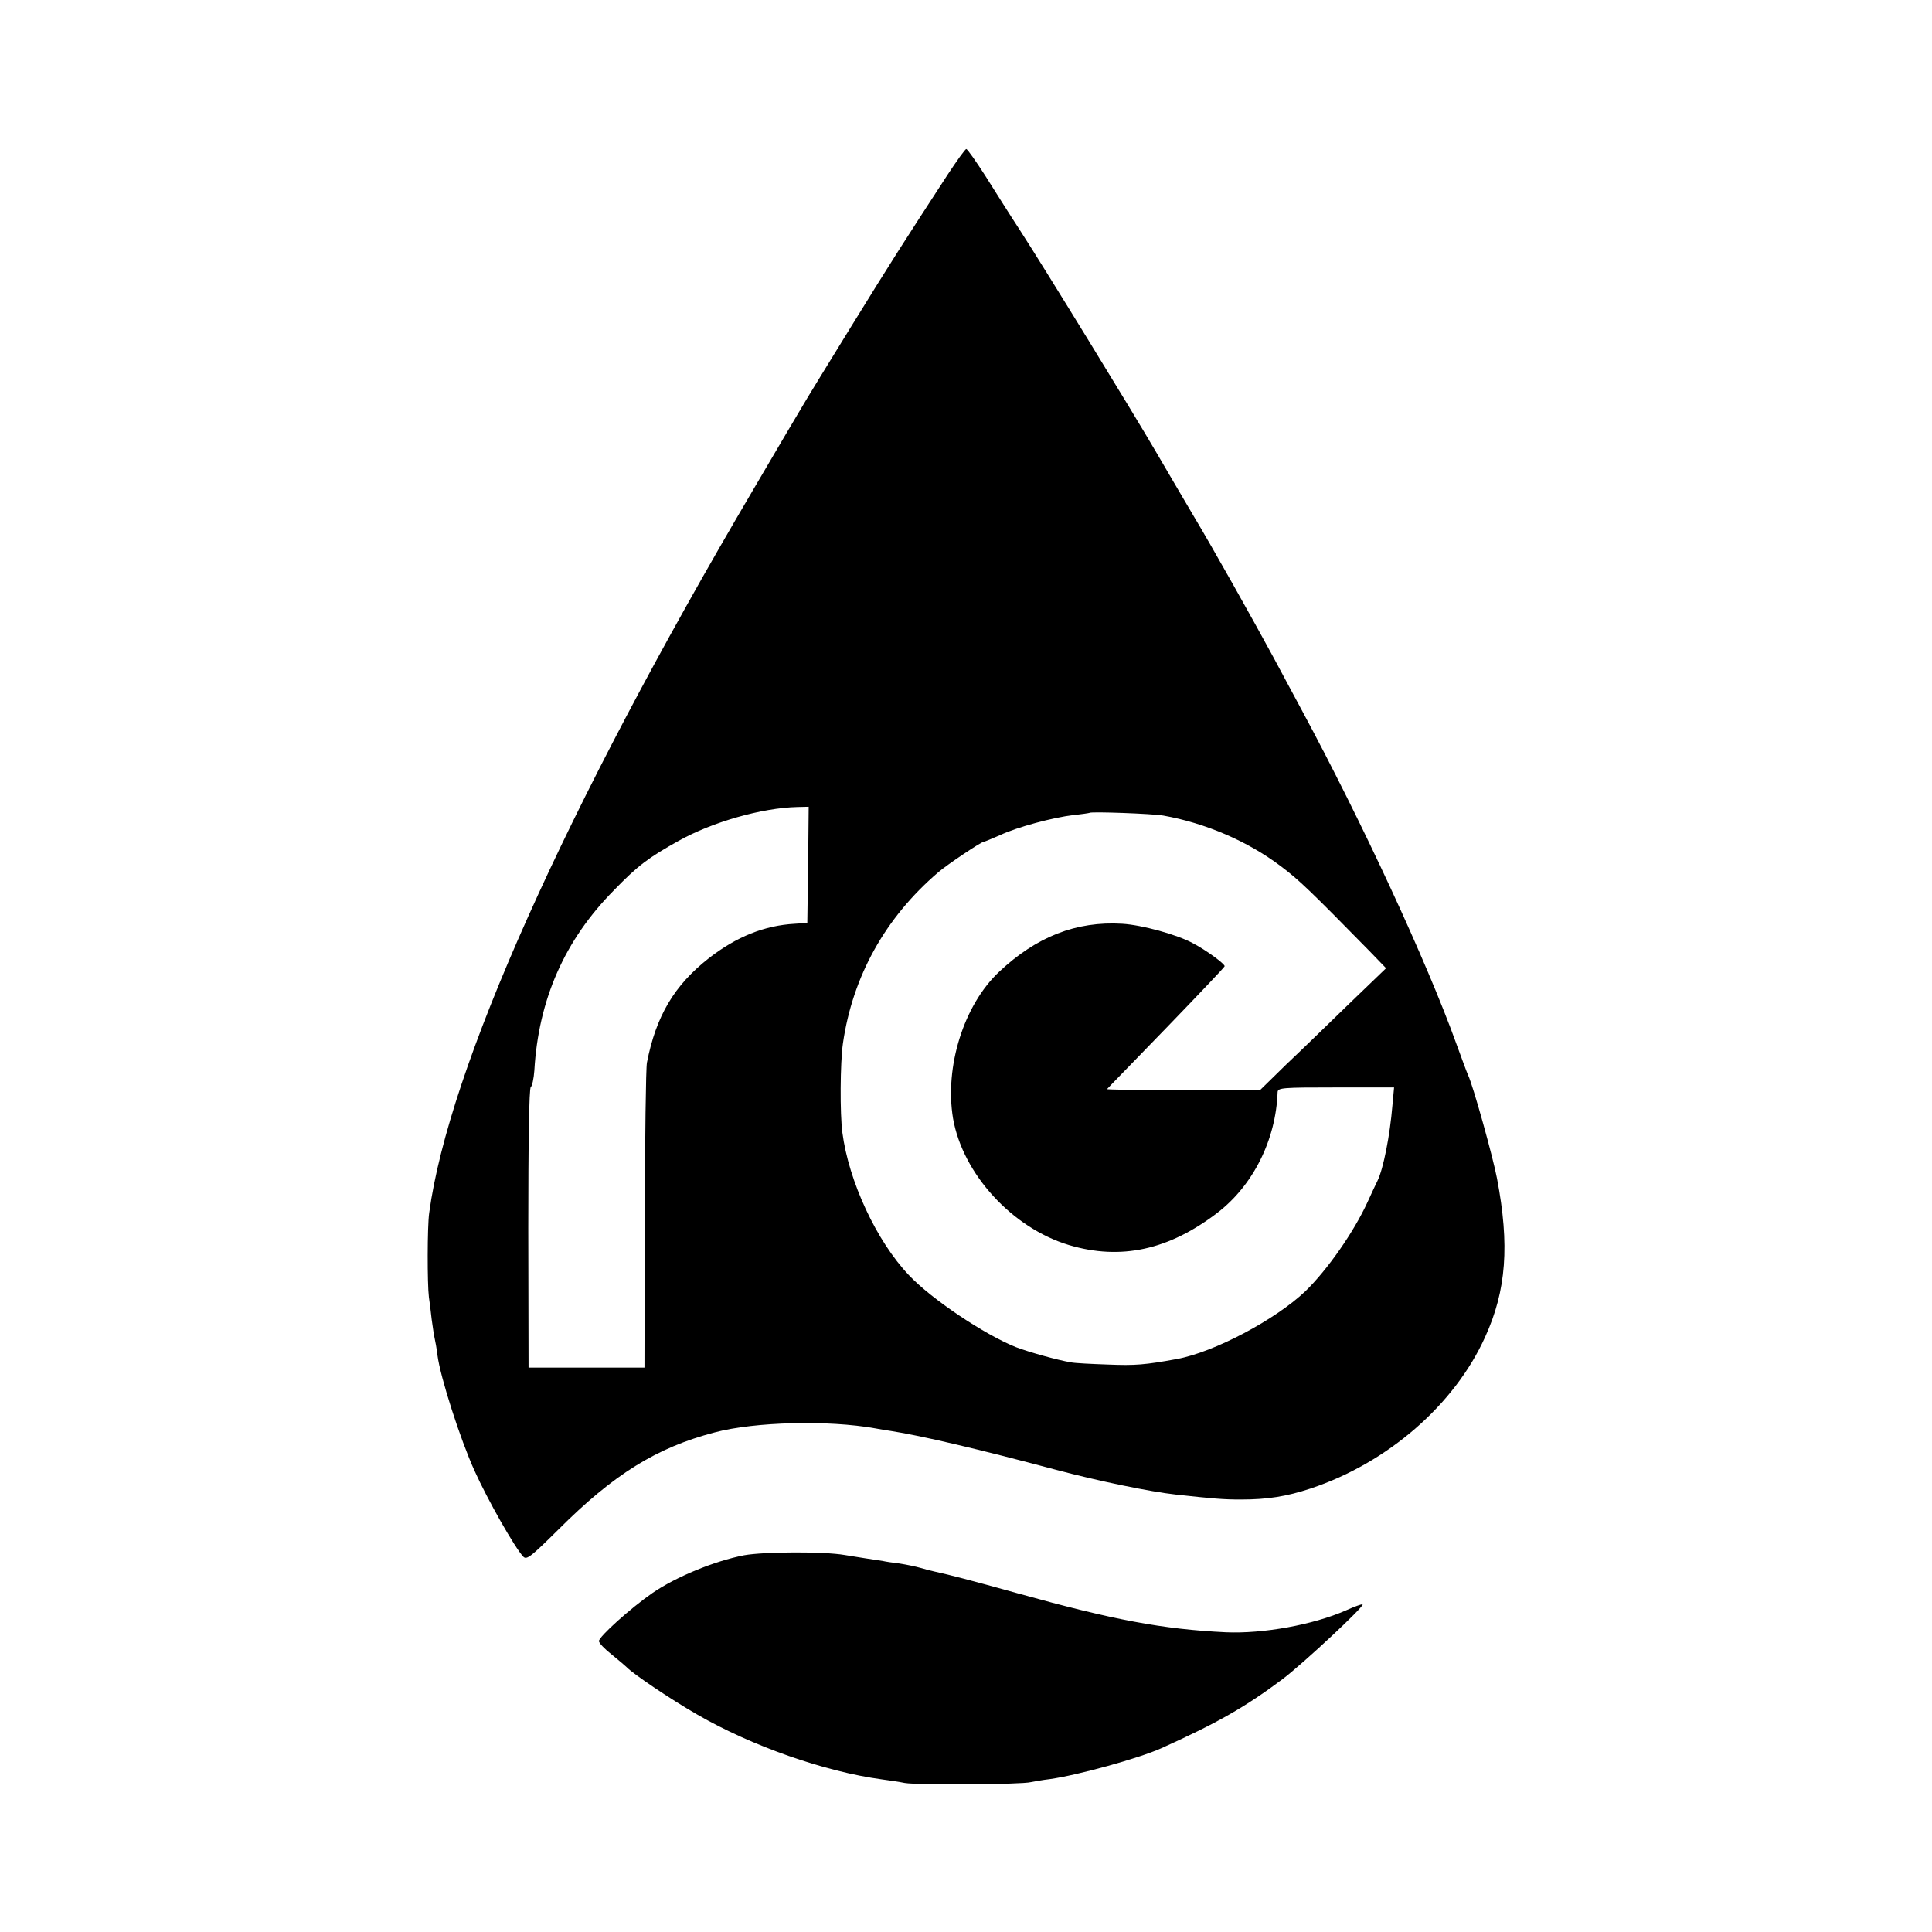
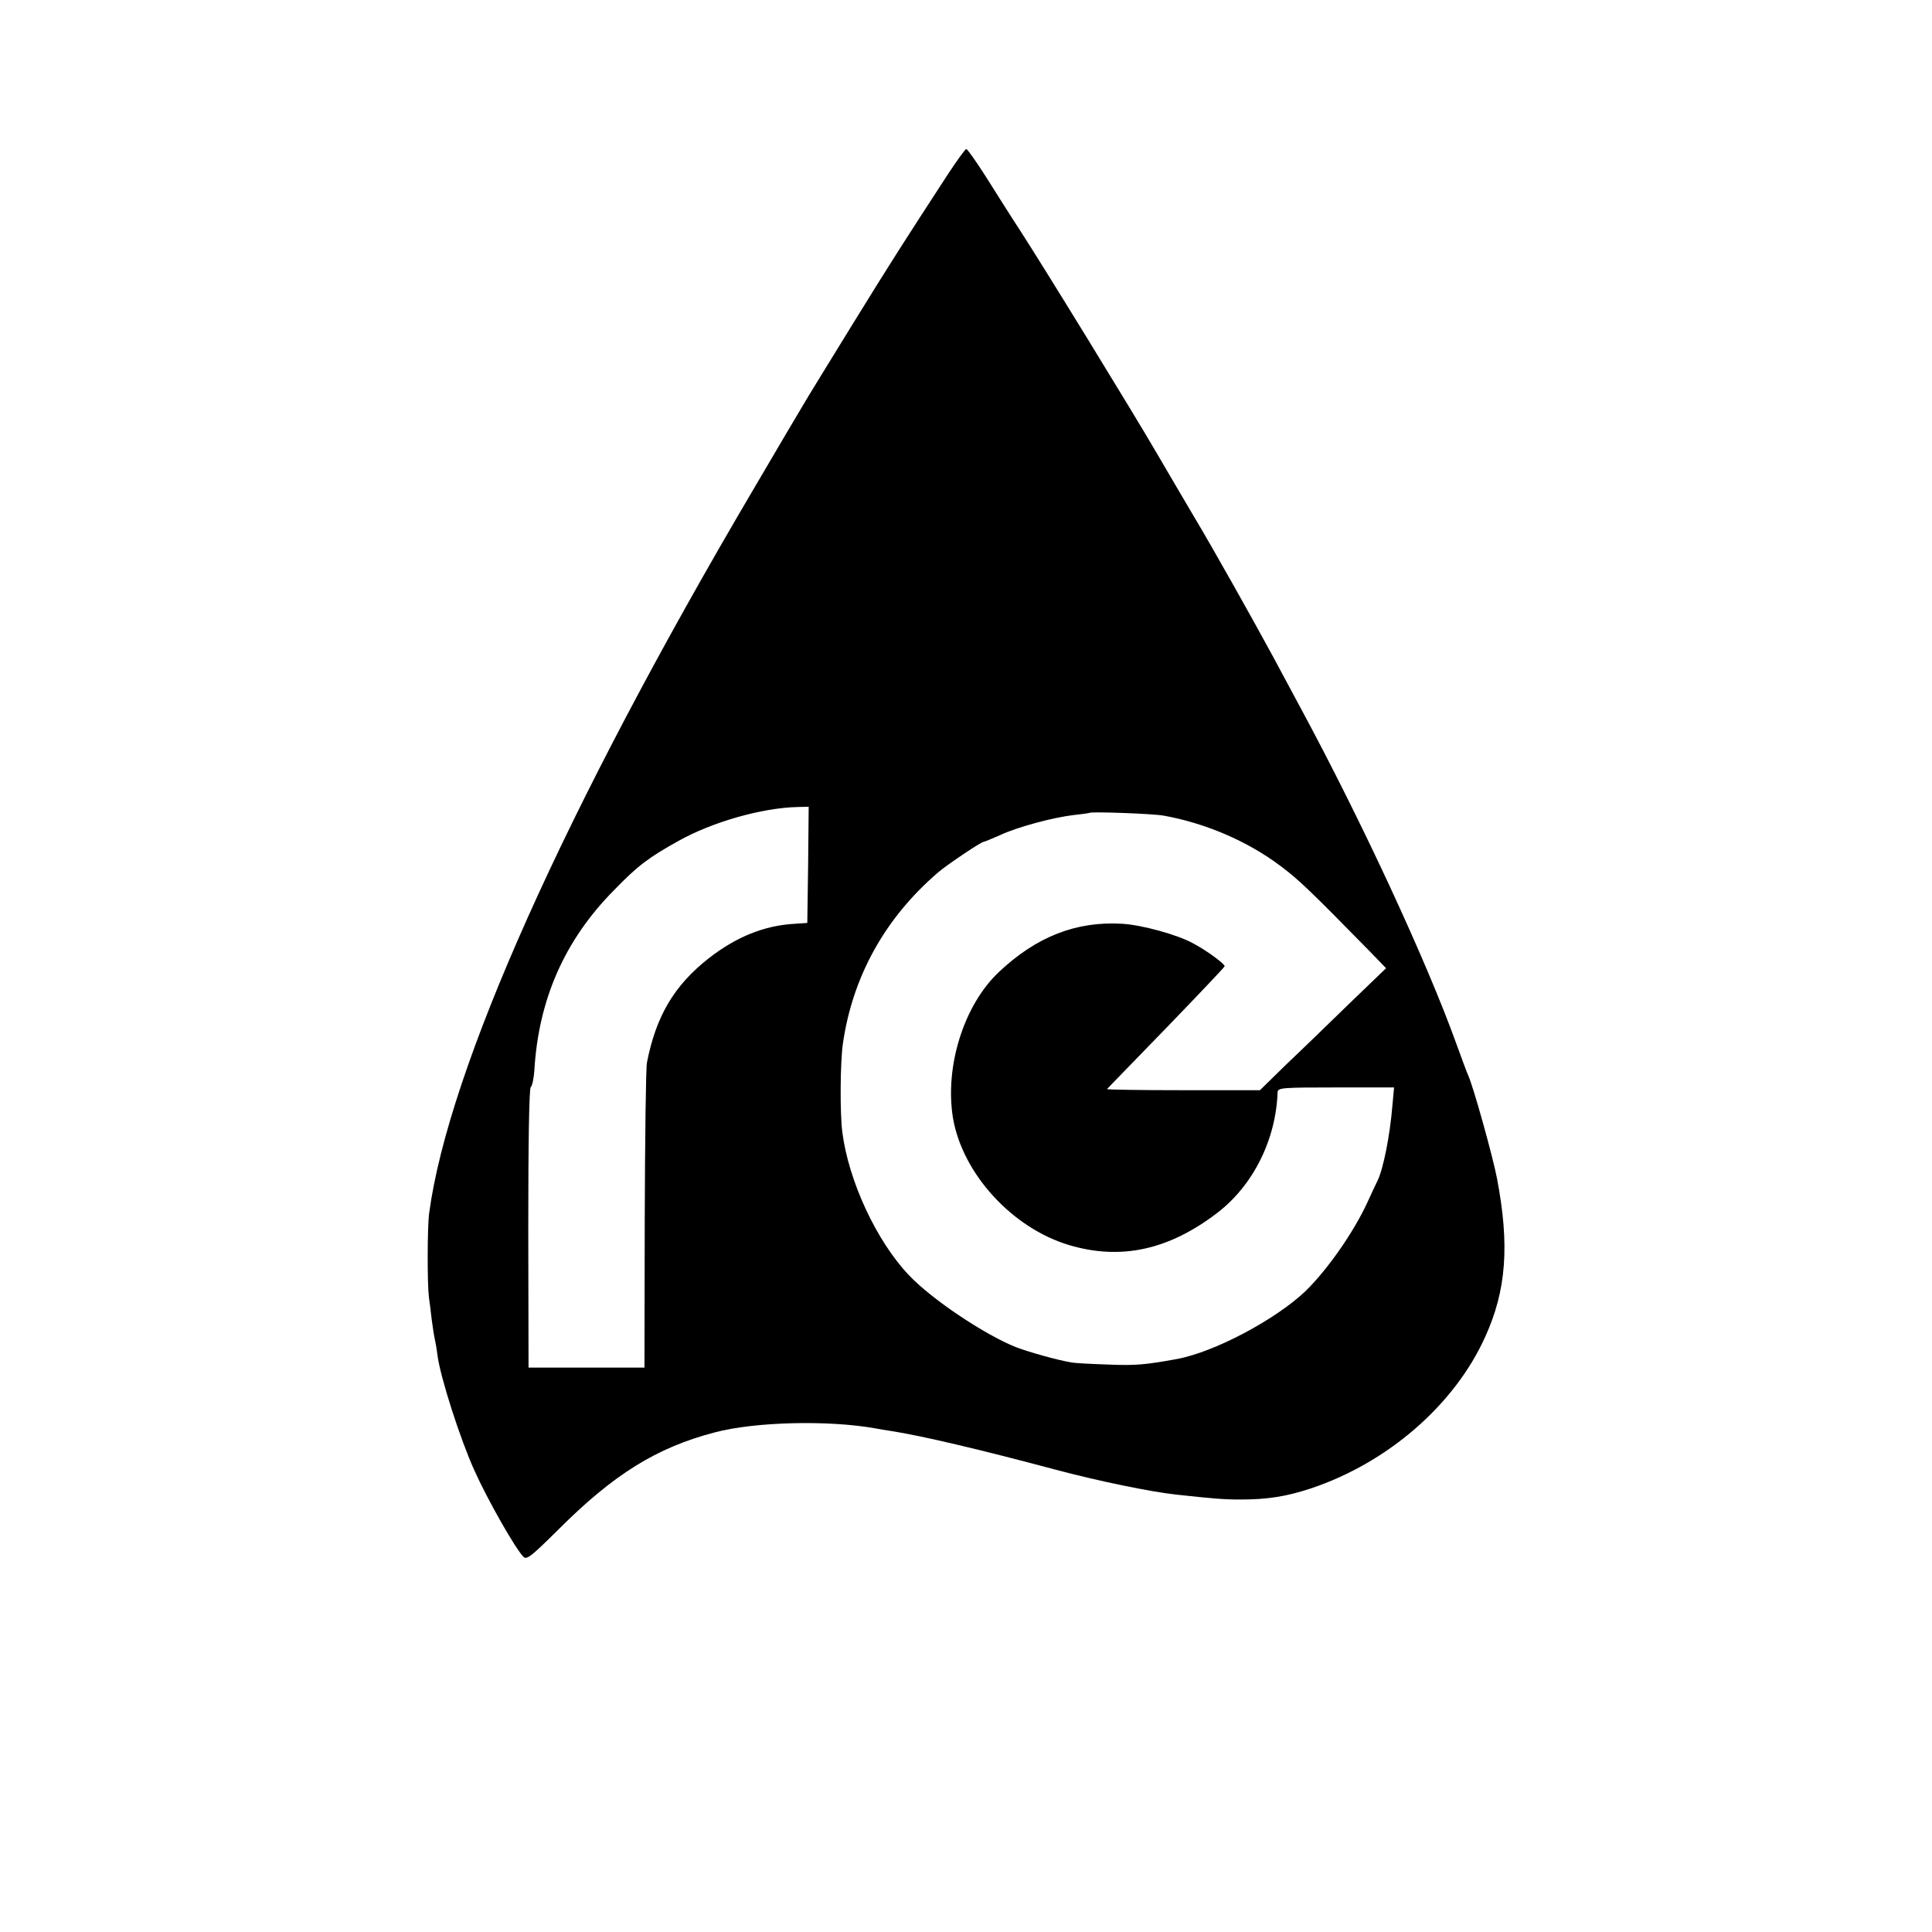
<svg xmlns="http://www.w3.org/2000/svg" version="1.0" width="700pt" height="700pt" viewBox="0 0 700 700" preserveAspectRatio="xMidYMid meet">
  <g transform="translate(0,700) scale(0.1,-0.1)" fill="#000000" stroke="none">
    <path d="M3434 6368 c-162 -249 -202 -311 -350 -551 -87 -141 -166 -270 -175 -286 -9 -15 -91 -153 -181 -307 -680 -1154 -1103 -2098 -1173 -2619 -7 -49 -7 -257 -1 -305 2 -14 7 -50 10 -80 4 -30 9 -62 11 -70 2 -8 7 -35 10 -60 10 -79 83 -306 134 -418 47 -105 147 -281 177 -312 12 -13 28 0 127 98 201 201 356 297 566 352 146 39 413 45 581 15 14 -3 41 -7 60 -10 109 -17 318 -66 595 -140 154 -41 343 -80 435 -90 137 -15 173 -18 235 -18 98 0 166 11 254 40 279 93 521 303 632 549 77 169 89 333 43 574 -14 75 -87 338 -105 375 -5 11 -24 63 -43 115 -107 297 -342 804 -561 1210 -31 58 -77 143 -102 190 -72 133 -219 395 -288 510 -34 58 -95 161 -135 230 -88 151 -404 666 -494 805 -36 55 -92 144 -126 198 -34 53 -65 97 -69 97 -4 0 -34 -42 -67 -92z m-506 -2501 l-3 -211 -45 -3 c-110 -6 -212 -47 -312 -125 -125 -98 -191 -209 -224 -378 -4 -19 -7 -276 -8 -570 l-1 -535 -210 0 -210 0 -1 505 c0 304 3 508 9 511 5 4 11 31 13 60 15 258 110 473 288 653 86 89 126 119 234 179 123 69 303 120 431 123 l41 1 -2 -210z m1287 178 c152 -27 306 -93 425 -183 67 -50 110 -92 322 -308 l60 -62 -133 -128 c-73 -71 -176 -171 -229 -221 l-95 -93 -279 0 c-154 0 -277 2 -275 4 2 3 99 102 214 221 116 120 211 220 212 224 3 7 -66 58 -114 83 -58 32 -187 67 -257 71 -167 10 -311 -47 -446 -174 -128 -120 -198 -344 -167 -531 35 -201 214 -397 420 -459 188 -56 362 -18 538 117 129 99 212 264 218 437 1 16 18 17 211 17 l211 0 -6 -65 c-9 -110 -33 -230 -54 -273 -5 -10 -21 -44 -36 -77 -50 -109 -145 -245 -225 -323 -108 -103 -330 -221 -466 -246 -115 -21 -151 -24 -249 -20 -60 2 -121 5 -135 8 -48 8 -152 37 -199 55 -115 46 -306 174 -388 261 -117 123 -218 340 -241 517 -9 68 -8 252 2 322 35 243 153 456 346 621 30 26 155 110 164 110 3 0 29 11 59 24 64 30 192 64 267 73 30 3 56 7 58 8 6 5 228 -3 267 -10z" />
-     <path d="M2696 1365 c-108 -21 -246 -78 -331 -136 -81 -56 -195 -159 -195 -175 0 -7 21 -29 48 -50 26 -21 49 -41 52 -44 24 -25 157 -115 256 -172 197 -114 462 -207 669 -235 22 -3 59 -8 83 -13 45 -8 423 -6 457 3 11 2 42 8 69 11 100 14 322 75 404 112 202 91 304 149 440 251 75 57 296 263 289 270 -2 2 -30 -8 -61 -22 -118 -52 -300 -85 -435 -79 -229 11 -408 45 -750 140 -176 49 -246 67 -305 80 -10 2 -33 8 -50 13 -17 5 -51 12 -76 16 -25 3 -52 7 -60 9 -8 1 -37 6 -65 10 -27 4 -61 10 -75 12 -76 13 -291 12 -364 -1z" />
  </g>
</svg>